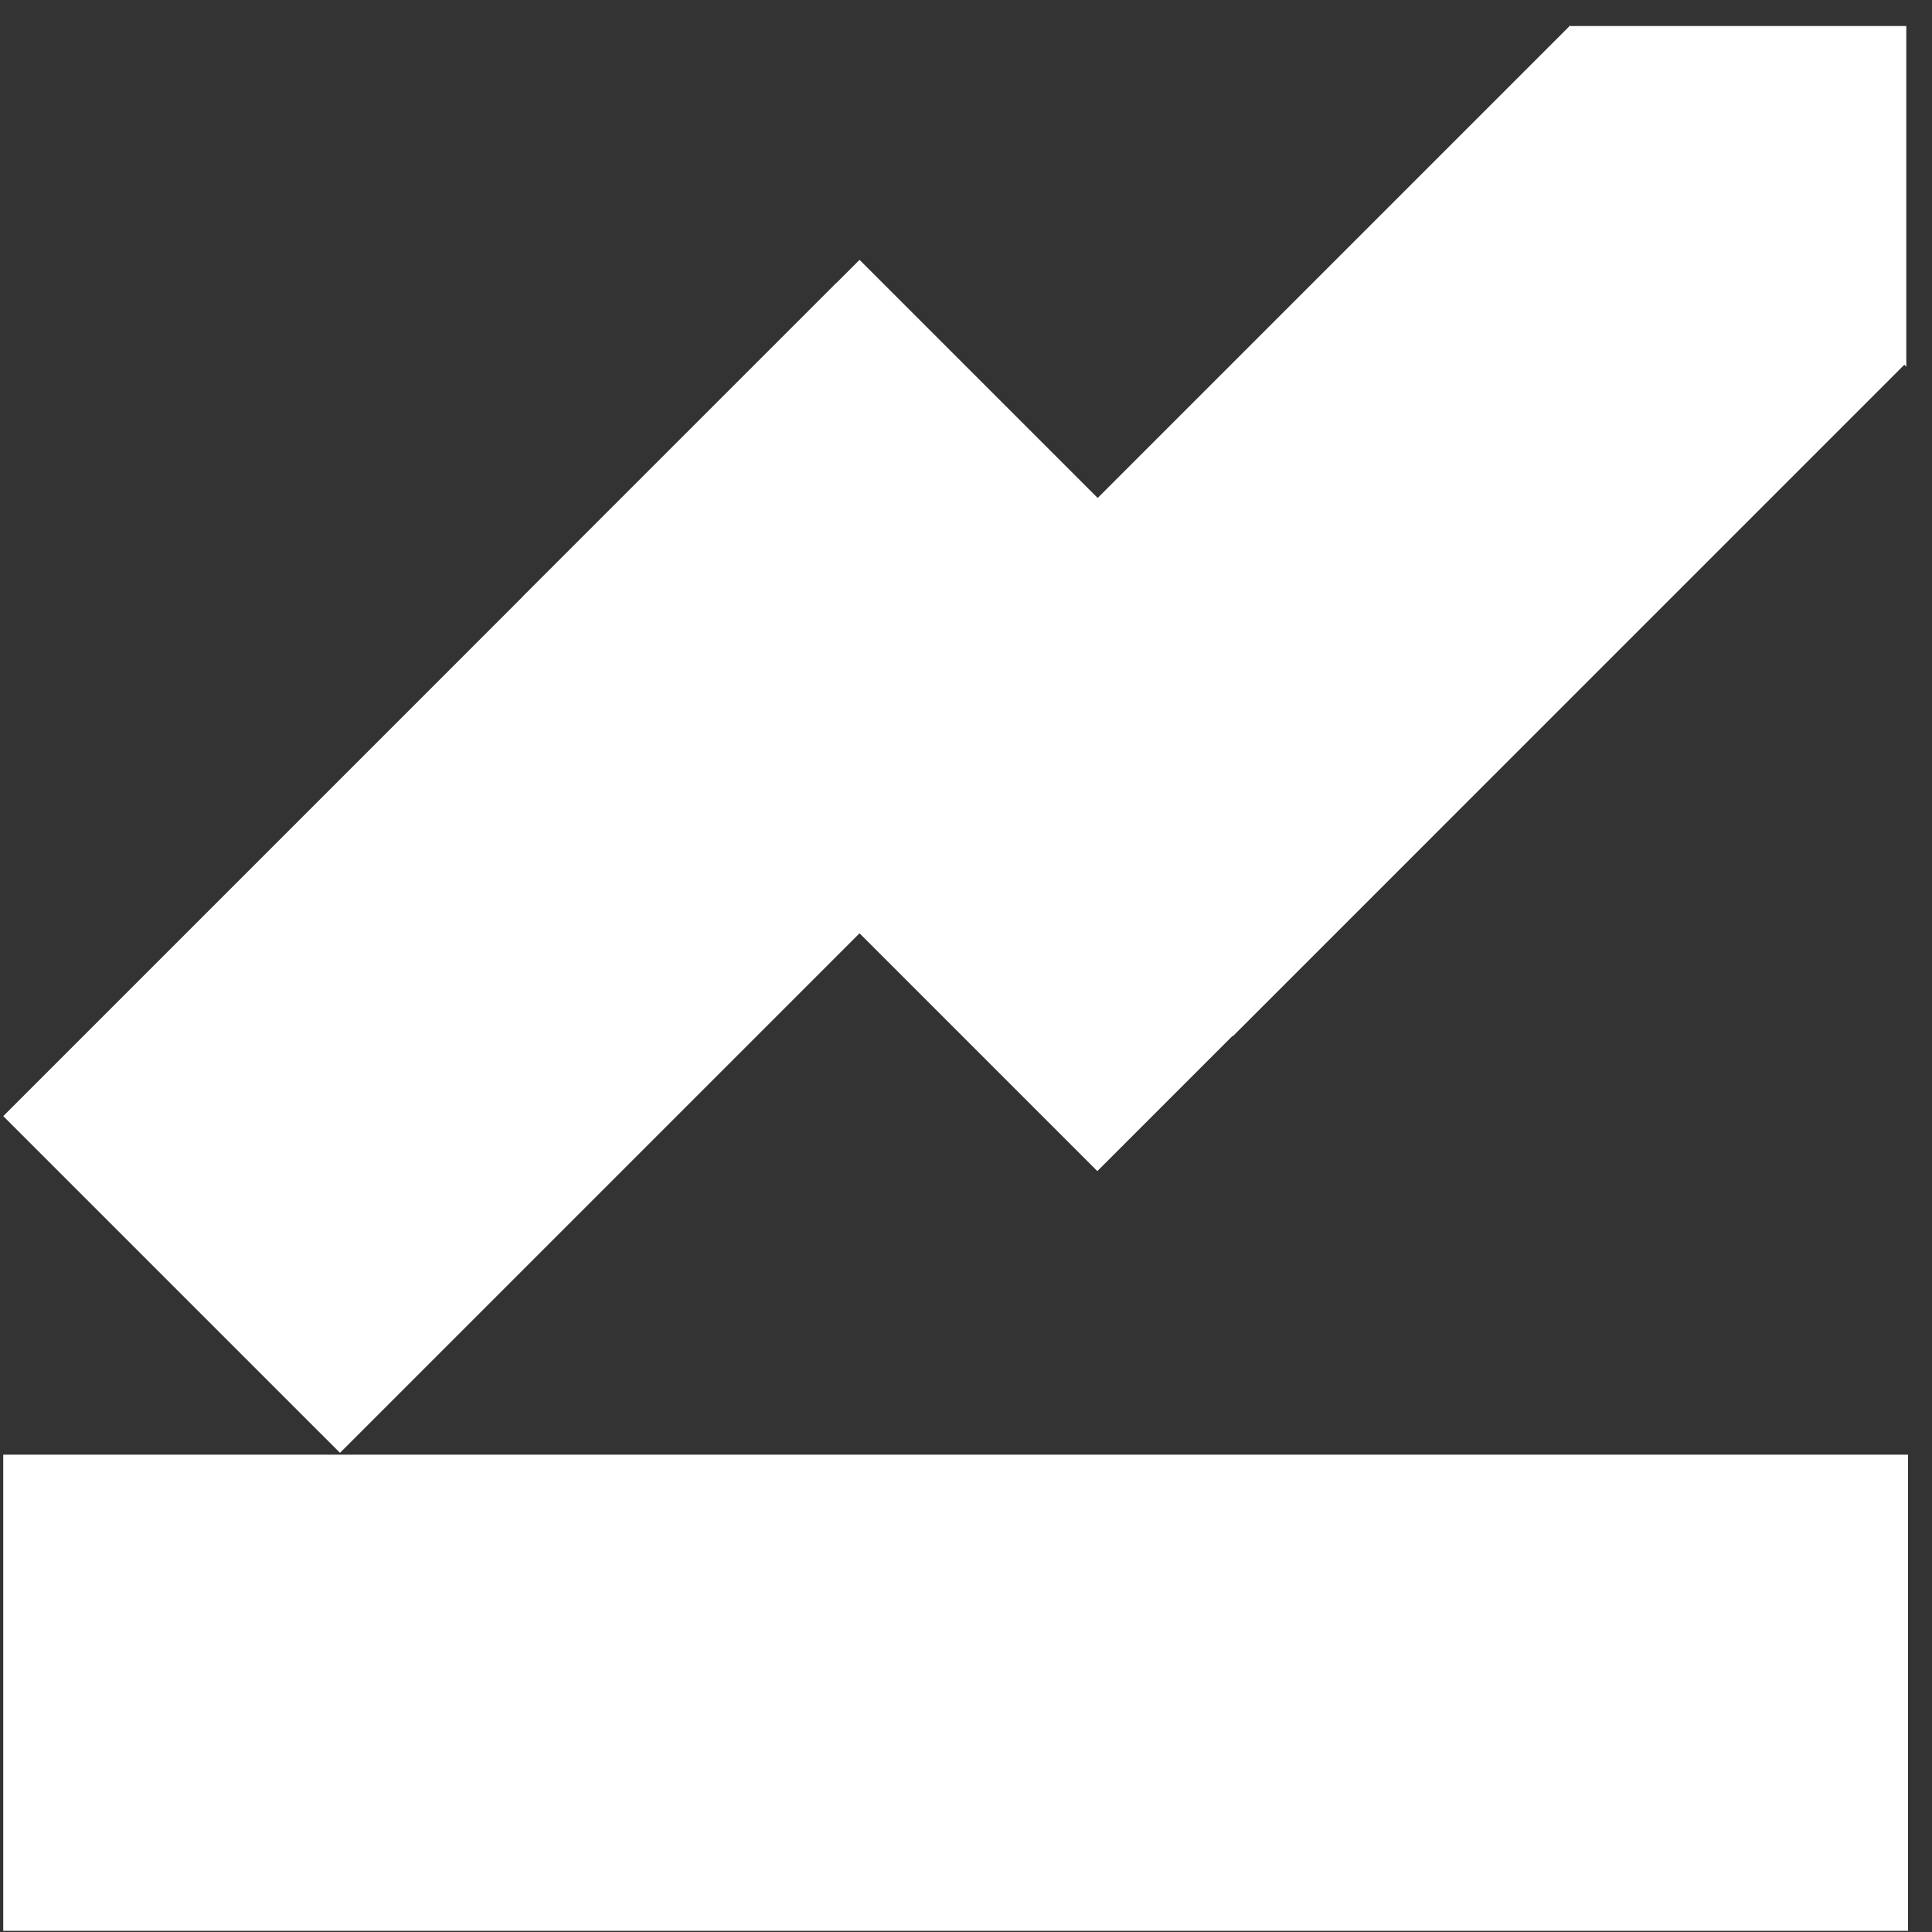
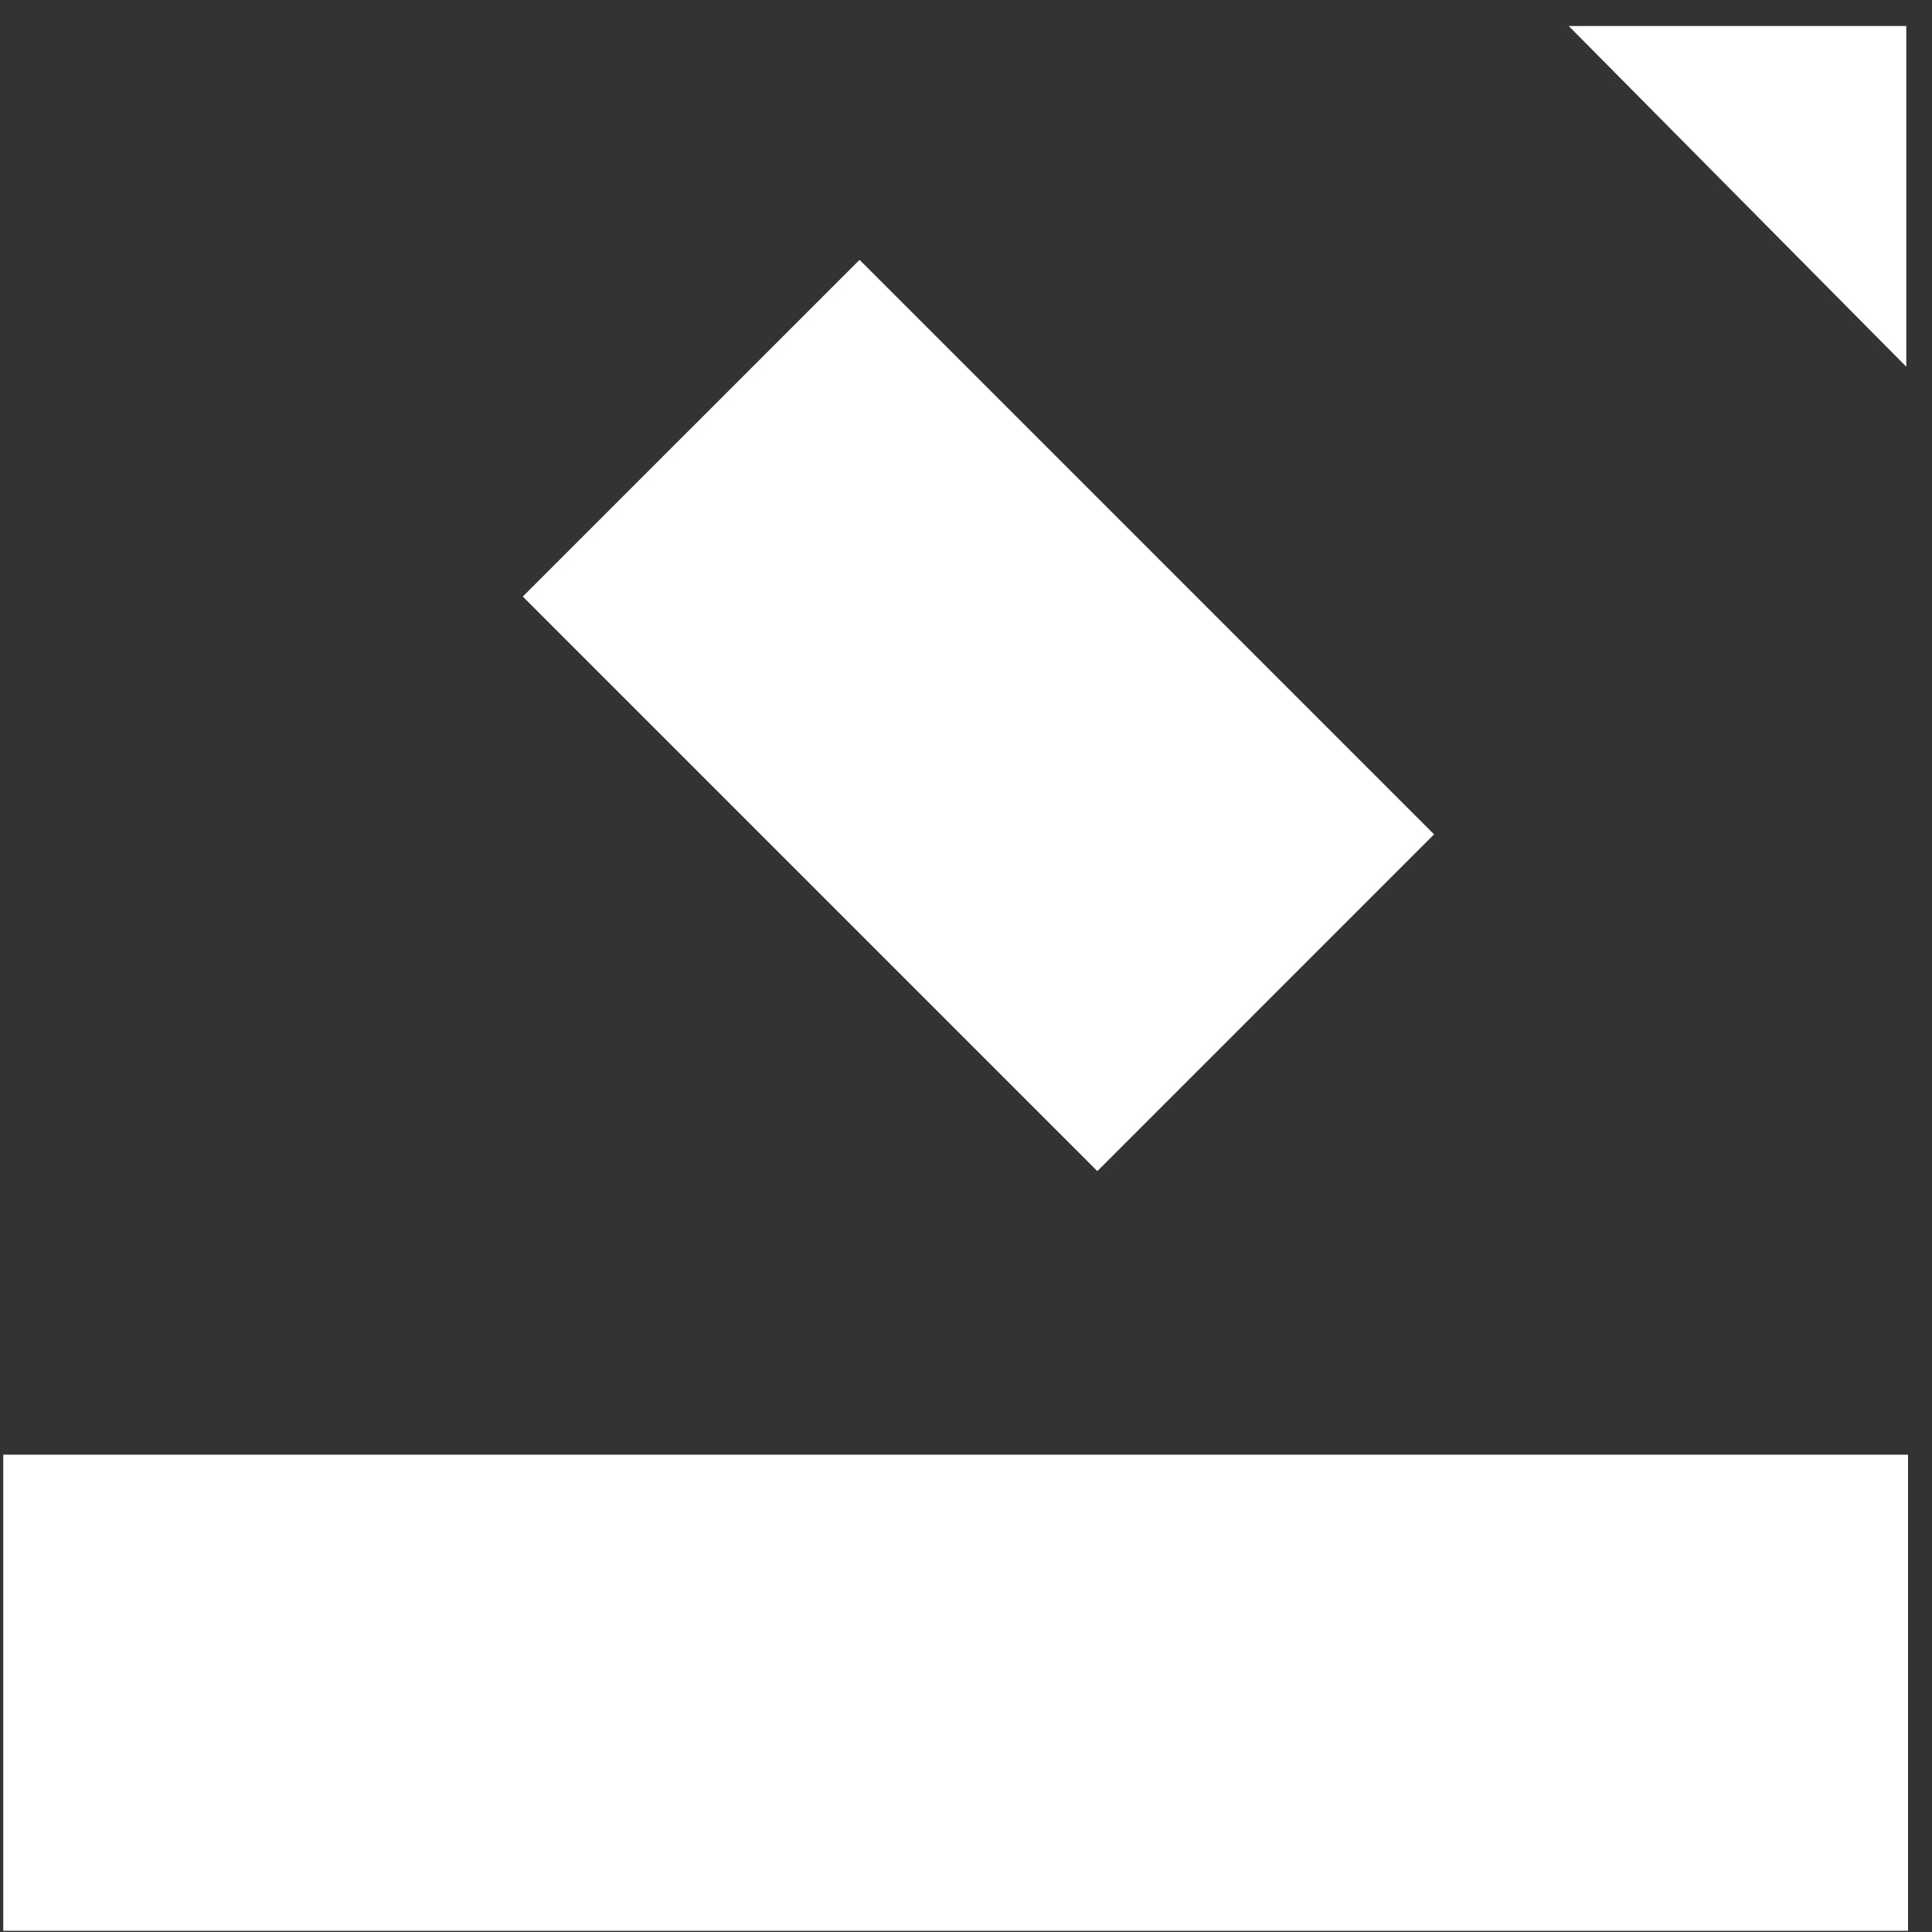
<svg xmlns="http://www.w3.org/2000/svg" width="71" height="71" viewBox="0 0 71 71" fill="none">
  <rect x="0" y="0" width="71" height="71" fill="#333333" stroke="none" />
  <g clip-path="url(#clip0_1404_61648)">
-     <path d="M70.056 13.331L57.682 0.957L32.933 25.706L45.307 38.08L70.056 13.331Z" fill="white" />
-     <path d="M43.107 22.779L30.732 10.404L0.12 41.017L12.495 53.391L43.107 22.779Z" fill="white" />
    <path d="M40.327 43.037L52.701 30.662L31.588 9.549L19.213 21.923L40.327 43.037Z" fill="white" />
    <path d="M70.055 0.957L57.651 0.957L70.055 13.477L70.055 0.957Z" fill="white" />
    <path d="M0.119 53.458L0.119 70.957L70.119 70.957L70.119 53.458L0.119 53.458Z" fill="white" />
  </g>
  <defs>
    <clipPath id="clip0_1404_61648">
      <rect width="70" height="70" fill="white" transform="translate(0.119 0.956)" />
    </clipPath>
  </defs>
</svg>